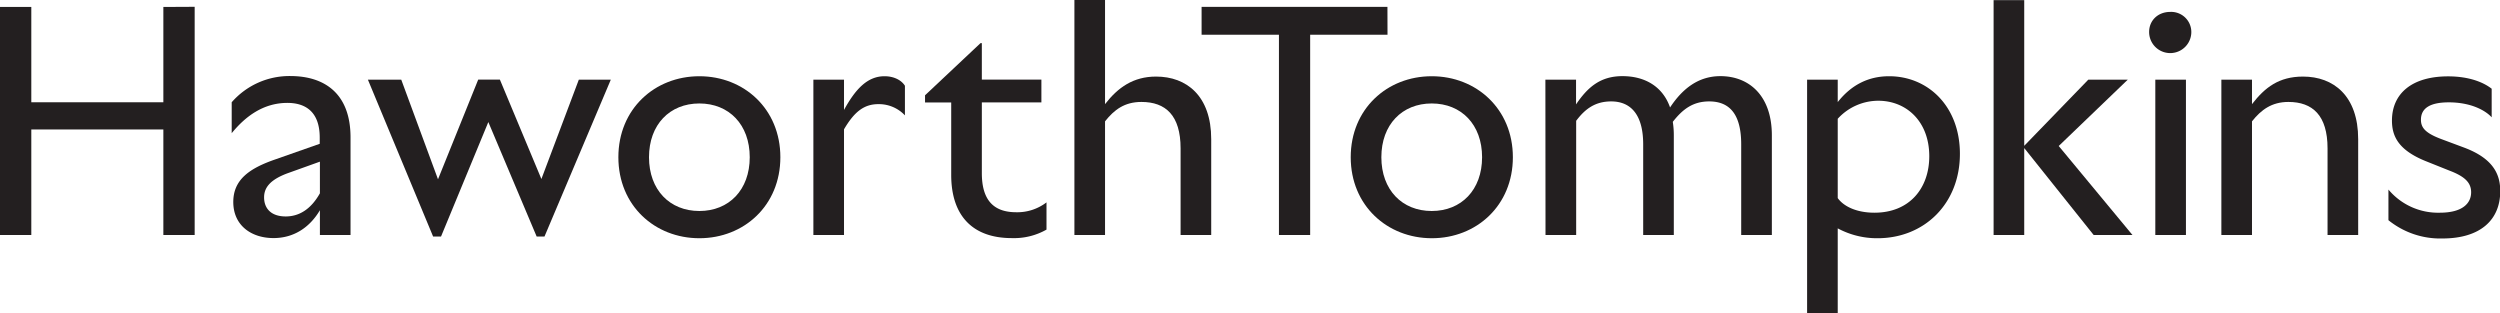
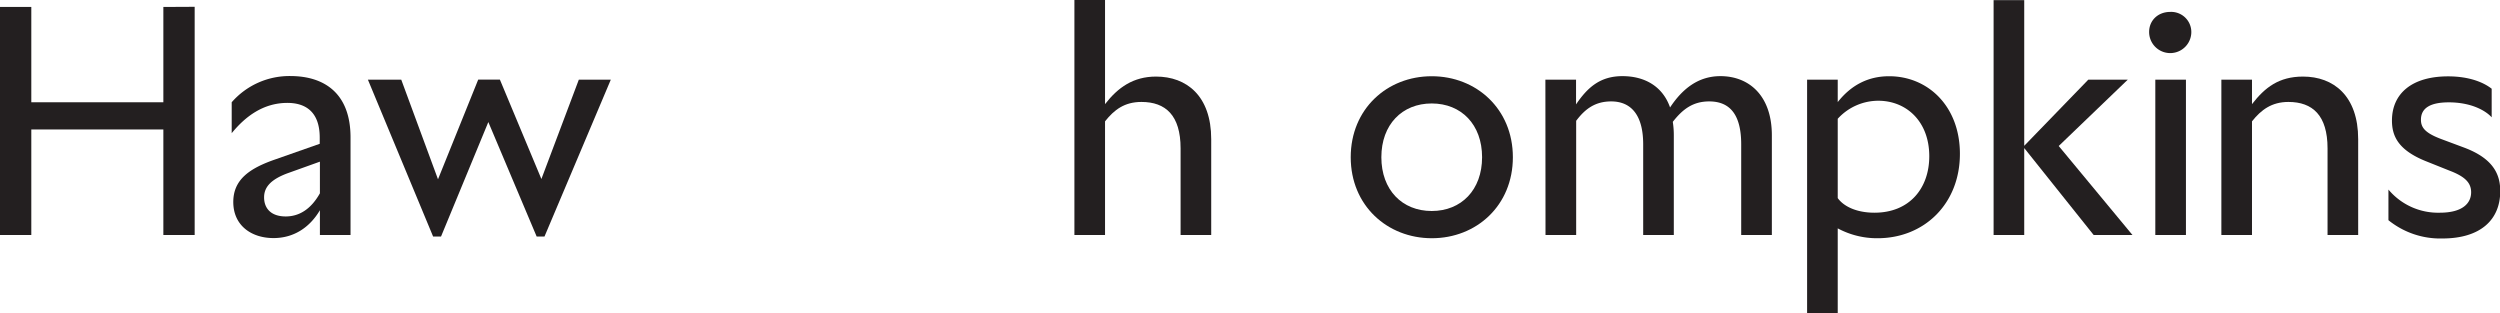
<svg xmlns="http://www.w3.org/2000/svg" id="Layer_1" data-name="Layer 1" viewBox="0 0 808.05 101.2">
  <defs>
    <style>
      .cls-1 {
        fill: #231f20;
      }
    </style>
  </defs>
  <title>logo-head</title>
  <g>
    <path class="cls-1" d="M81.93,254.25V328H71.81v-34.1H29.13V328H19v-73.7H29.13v30.8H71.81v-30.8Z" transform="translate(-19.01 -252.05)" />
    <path class="cls-1" d="M132.31,296.49V328h-9.9V320c-3.19,5.39-8.25,9-15,9-7.15,0-13-4.07-13-11.66,0-7.26,5.28-10.89,13.53-13.75l14.41-5.06v-2c0-8.58-4.84-11.22-10.45-11.22-7.7,0-13.53,4.29-18,9.79v-10a24.78,24.78,0,0,1,19.14-8.47C123.62,276.69,132.31,282,132.31,296.49Zm-9.9,18V304.3l-10.12,3.63c-6.49,2.31-7.92,5.17-7.92,7.92,0,3.41,2.09,6.16,7,6.16C115.59,322,119.44,319.81,122.41,314.53Z" transform="translate(-19.01 -252.05)" />
    <path class="cls-1" d="M137.92,277.79H148.7L160.58,310l13-32.23h7L194,309.91l12.1-32.12h10.34L195,328.5h-2.53l-15.62-37-15.29,37H159Z" transform="translate(-19.01 -252.05)" />
-     <path class="cls-1" d="M218.88,302.87c0-15.62,11.77-26.18,26.18-26.18s26.18,10.56,26.18,26.18-11.77,26.18-26.18,26.18S218.88,318.49,218.88,302.87Zm42.46,0c0-10.56-6.71-17.38-16.28-17.38s-16.28,6.82-16.28,17.38,6.71,17.38,16.28,17.38S261.34,313.43,261.34,302.87Z" transform="translate(-19.01 -252.05)" />
-     <path class="cls-1" d="M311.5,279.77v9.57a11.53,11.53,0,0,0-8.58-3.63c-4.51,0-7.7,2.31-11.11,8.14V328h-9.9V277.79h9.9v9.79c3.63-6.6,7.48-10.89,13.09-10.89C308,276.69,310.4,278,311.5,279.77Z" transform="translate(-19.01 -252.05)" />
-     <path class="cls-1" d="M326.46,308.59V285.16H318v-2.31L335.92,266h.44v11.77h19.25v7.37H336.36V308c0,8.8,3.85,12.65,11.11,12.65a15.49,15.49,0,0,0,9.79-3.19v8.8a21.21,21.21,0,0,1-11.11,2.75C333.39,329.05,326.46,321.79,326.46,308.59Z" transform="translate(-19.01 -252.05)" />
    <path class="cls-1" d="M366.28,252.05h9.9v33.66c4.18-5.39,9.13-8.91,16.5-8.91,9.79,0,17.82,6.16,17.82,20.24V328h-9.9V300c0-10.67-4.84-15-12.65-15-5.5,0-8.8,2.53-11.77,6.27V328h-9.9Z" transform="translate(-19.01 -252.05)" />
-     <path class="cls-1" d="M467.48,263.27h-25V328H432.39V263.27h-25v-9h60.07Z" transform="translate(-19.01 -252.05)" />
    <path class="cls-1" d="M455.59,302.87c0-15.62,11.77-26.18,26.18-26.18S508,287.25,508,302.87s-11.78,26.18-26.19,26.18S455.59,318.49,455.59,302.87Zm42.46,0c0-10.56-6.71-17.38-16.28-17.38s-16.28,6.82-16.28,17.38,6.71,17.38,16.28,17.38S498.05,313.43,498.05,302.87Z" transform="translate(-19.01 -252.05)" />
    <path class="cls-1" d="M518.51,277.79h9.91v8c3.73-5.5,7.8-9.13,15-9.13s13,3.3,15.39,10.12c4-6.05,9.13-10.12,16.28-10.12,9.13,0,16.62,6.16,16.62,19.14V328h-9.91V298.69c0-9.57-3.63-13.86-10.34-13.86-5.28,0-8.58,2.53-11.77,6.6a28.34,28.34,0,0,1,.33,4.4V328h-9.9V298.69c0-9.57-4-13.86-10.34-13.86-5.06,0-8.36,2.31-11.32,6.27V328h-9.91Z" transform="translate(-19.01 -252.05)" />
    <path class="cls-1" d="M603.1,277.79H613v7.26c4.51-5.72,10.12-8.36,16.61-8.36,12.54,0,22.88,9.68,22.88,25.08,0,16.17-11.55,27.28-26.62,27.28A26.8,26.8,0,0,1,613,325.86v27.39h-9.9Zm39.49,24.75c0-11.22-7.37-17.93-16.5-17.93A17.81,17.81,0,0,0,613,290.44v25.63c1.87,2.64,6,4.73,11.88,4.73C636.21,320.8,642.59,312.88,642.59,302.54Z" transform="translate(-19.01 -252.05)" />
    <path class="cls-1" d="M695.72,328,673.28,299.9V328h-9.9v-75.9h9.9v47.08L694,277.79h12.76l-22.33,21.45L708.26,328Z" transform="translate(-19.01 -252.05)" />
    <path class="cls-1" d="M713.65,262.39c0-3.74,2.86-6.49,6.82-6.49a6.51,6.51,0,0,1,6.82,6.49,6.82,6.82,0,0,1-13.64,0Zm2,15.4h9.9V328h-9.9Z" transform="translate(-19.01 -252.05)" />
    <path class="cls-1" d="M737,277.79h9.9v7.92c4.18-5.39,8.69-8.91,16.5-8.91,9.79,0,17.82,6.16,17.82,20.24V328h-9.9V300c0-10.67-4.84-15-12.65-15-5.39,0-8.8,2.53-11.77,6.27V328H737Z" transform="translate(-19.01 -252.05)" />
    <path class="cls-1" d="M791,323.22v-9.9a20.93,20.93,0,0,0,16.61,7.48c7.37,0,10.12-3.08,10.12-6.6,0-3-1.87-5.06-7-7l-7.7-3.08c-8.69-3.52-10.89-7.92-10.89-13.09,0-8.69,6.38-14.3,18.15-14.3,6.93,0,11.55,2,14.08,4v9.24c-2.09-2.31-6.82-4.84-13.86-4.84-5.83,0-9,1.76-9,5.61,0,2.53,1.32,4.29,6.6,6.27l7.37,2.75c9.68,3.63,11.66,8.91,11.66,14.08,0,9.24-6.38,15.29-18.7,15.29A26.63,26.63,0,0,1,791,323.22Z" transform="translate(-19.01 -252.05)" />
  </g>
</svg>